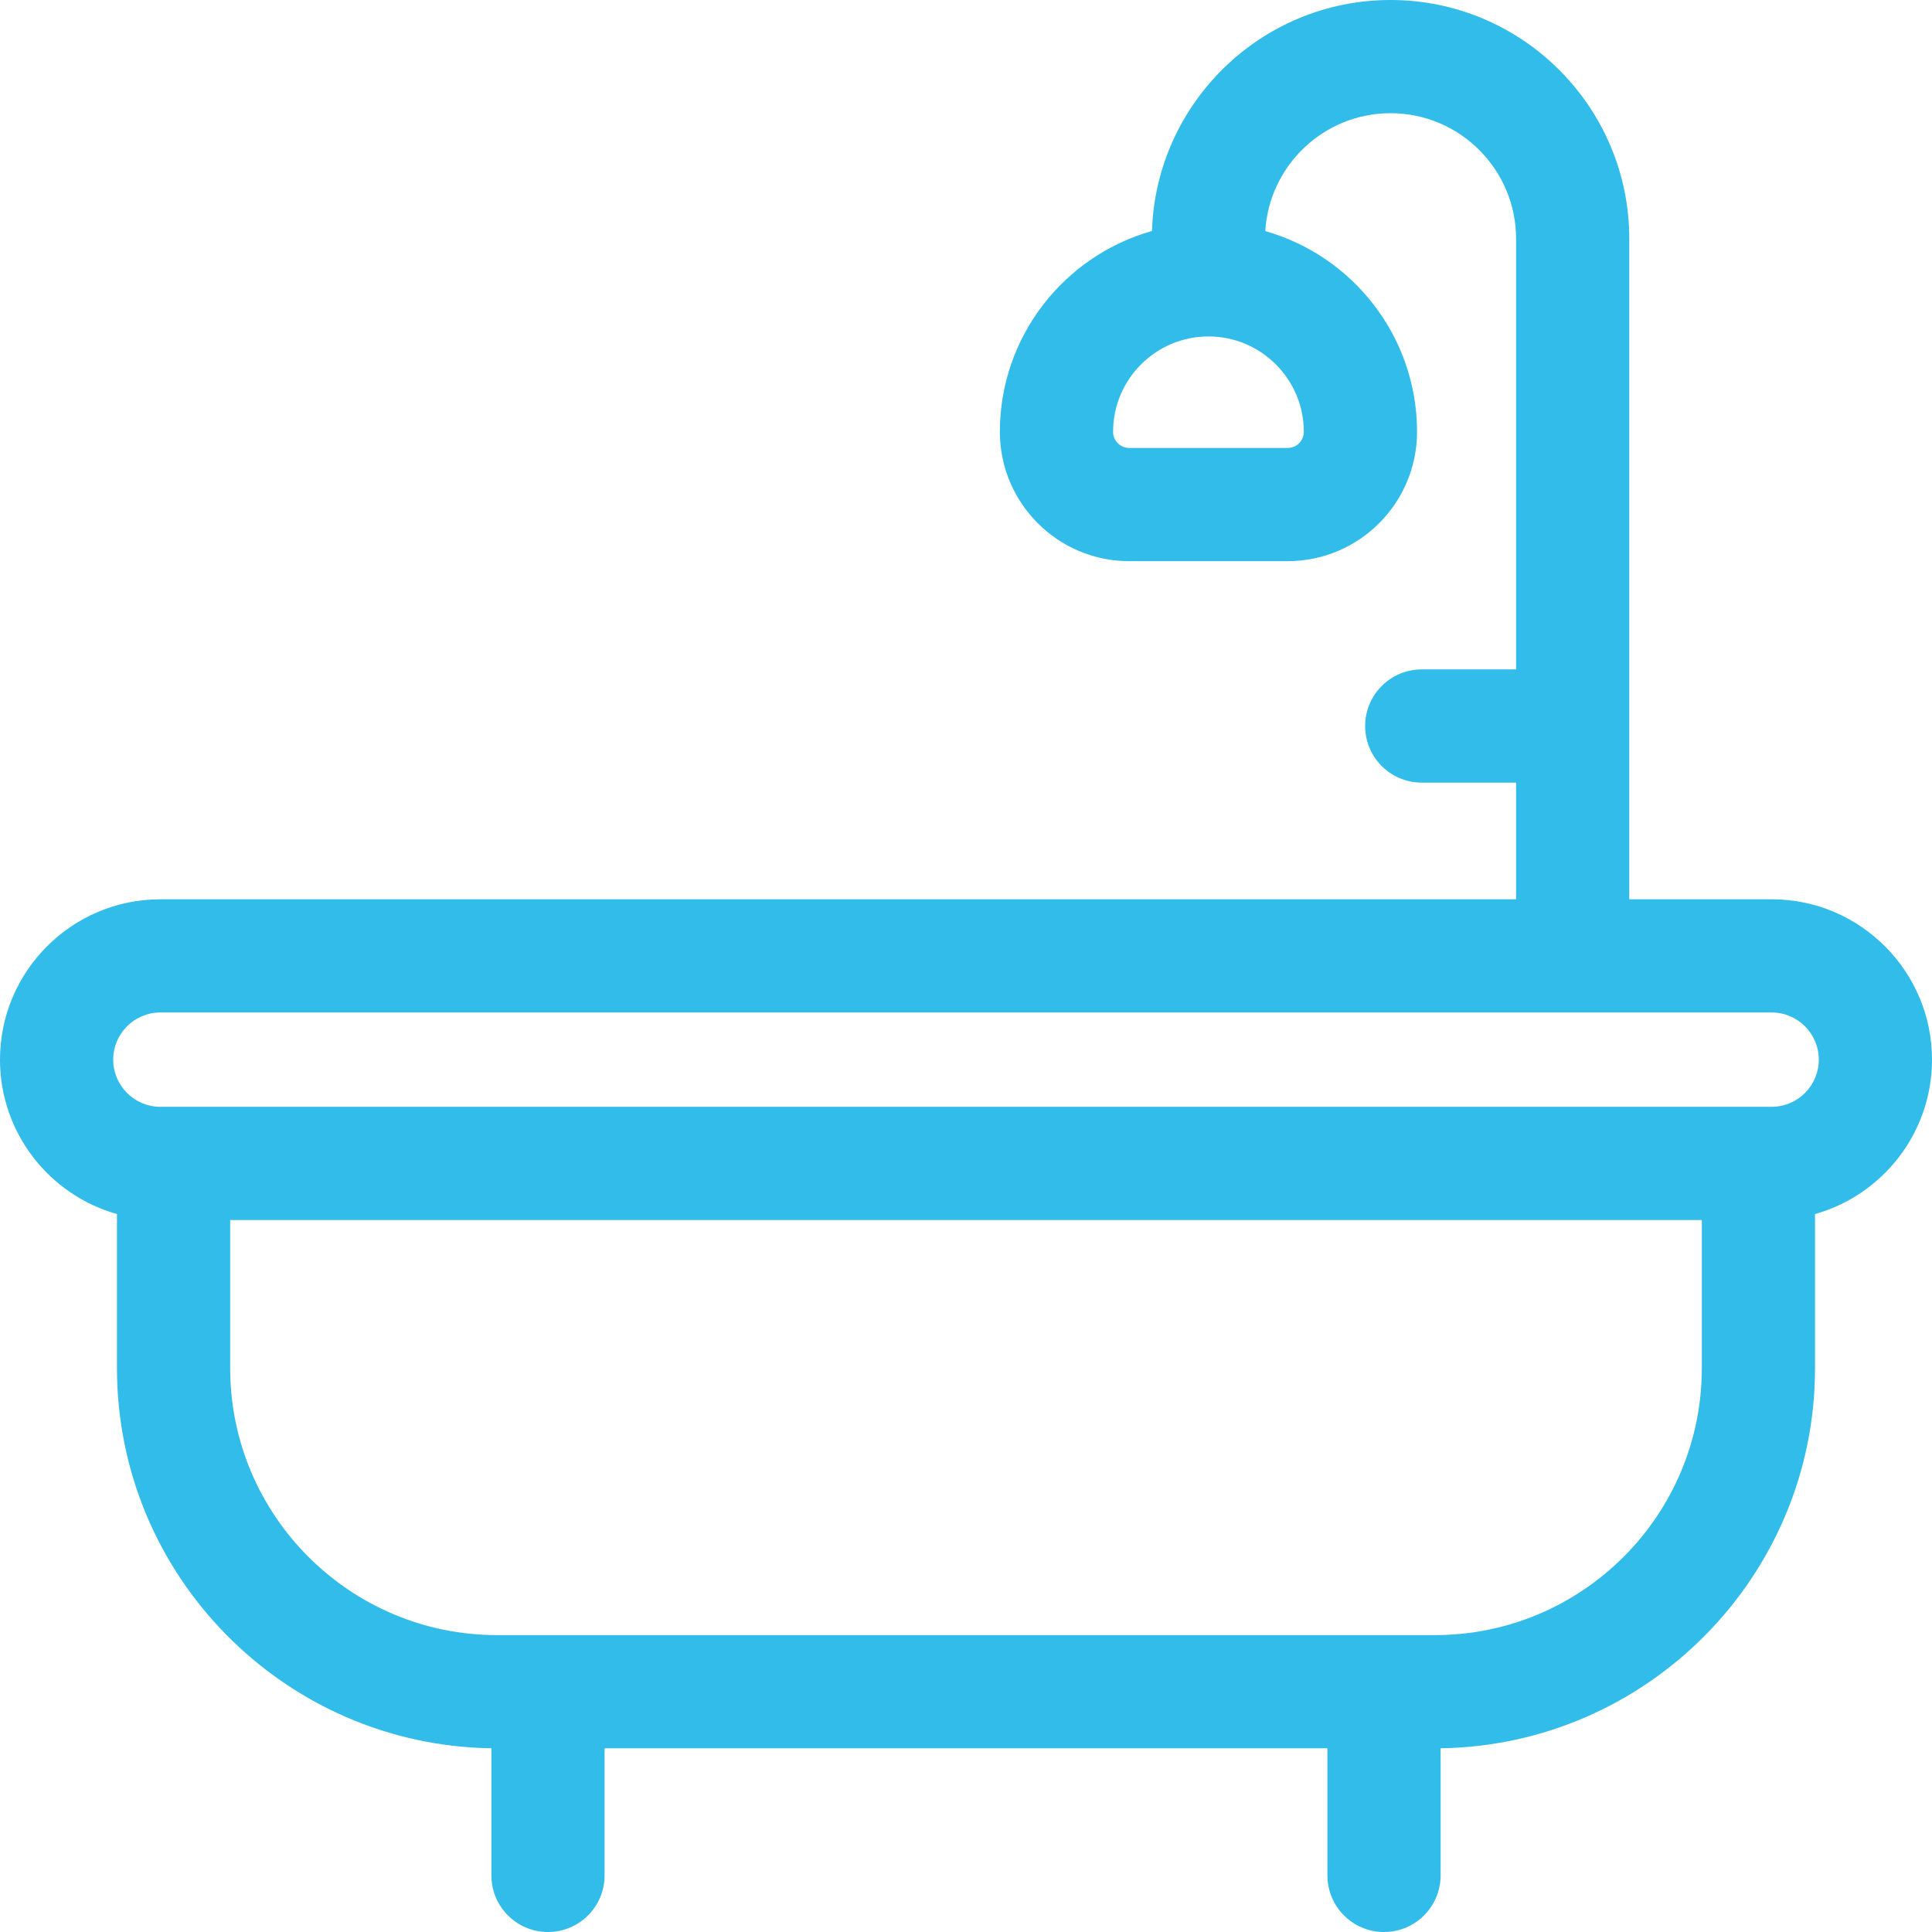
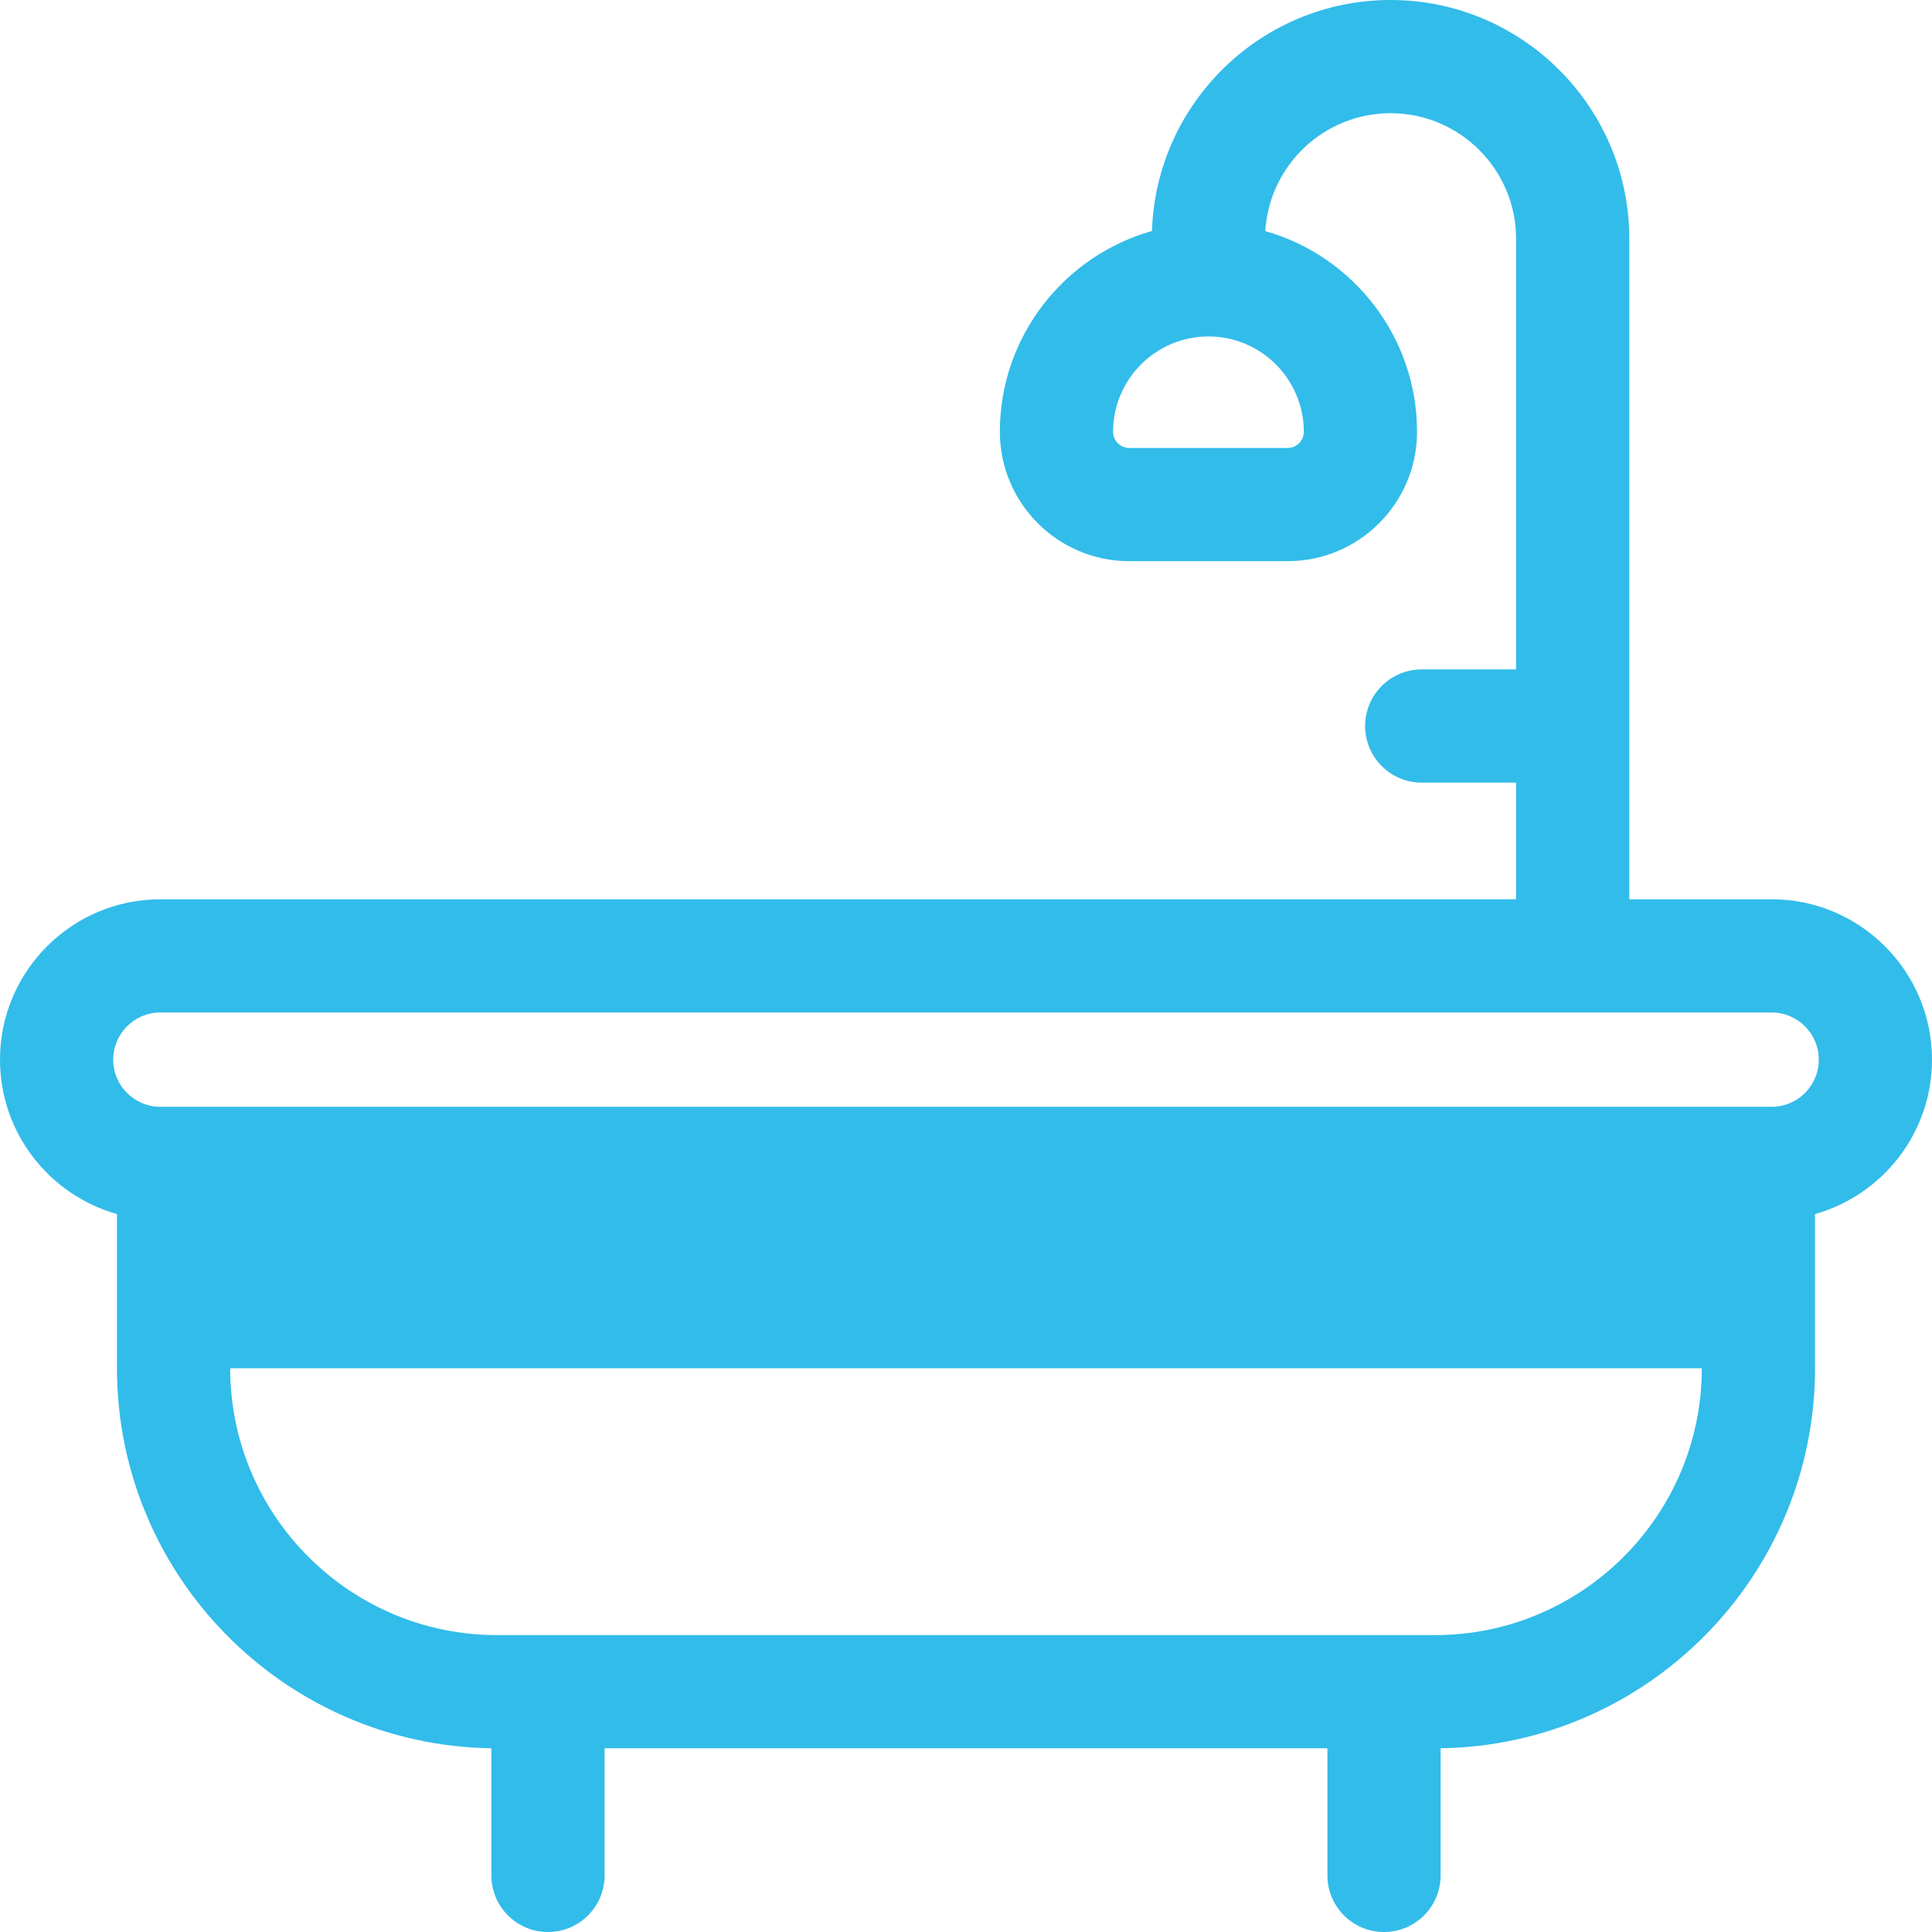
<svg xmlns="http://www.w3.org/2000/svg" height="512px" viewBox="0 0 512 512" width="512px">
  <g>
-     <path d="m512 280.816c0-23.434-19.066-42.5-42.5-42.5h-37.723v-175.055c0-34.883-28.379-63.262-63.262-63.262-34.199 0-62.148 27.277-63.23 61.219-23.23 6.543-40.309 27.922-40.309 53.219 0 18.898 15.375 34.277 34.277 34.277h42c18.898 0 34.277-15.379 34.277-34.277 0-25.262-17.035-46.621-40.215-53.191 1.043-17.406 15.535-31.246 33.199-31.246 18.34 0 33.262 14.922 33.262 33.262v114.141h-25c-8.281 0-15 6.715-15 15s6.719 15 15 15h25v30.918h-359.277c-23.434 0-42.5 19.062-42.5 42.5 0 19.449 13.137 35.891 31 40.918v40.867c0 55.035 44.371 99.902 99.223 100.703v33.691c0 8.285 6.715 15 15 15s15-6.715 15-15v-33.684h191.555v33.684c0 8.285 6.719 15 15 15 8.285 0 15-6.715 15-15v-33.691c54.852-.801 99.223-45.668 99.223-100.703v-40.867c17.863-5.027 31-21.469 31-40.922zm-166.473-166.379c0 2.355-1.918 4.277-4.273 4.277h-42c-2.359 0-4.277-1.922-4.277-4.277 0-13.941 11.34-25.277 25.277-25.277s25.273 11.336 25.273 25.277zm105.473 248.168c0 38.992-31.723 70.715-70.715 70.715h-248.57c-38.992-.004-70.715-31.723-70.715-70.715v-39.285h390zm18.5-69.289h-427c-6.895 0-12.5-5.605-12.5-12.5 0-6.891 5.605-12.5 12.5-12.5h427c6.895 0 12.5 5.609 12.5 12.5 0 6.895-5.605 12.5-12.5 12.5zm0 0" data-original="#000000" class="active-path" data-old_color="#000000" fill="#32BCEA" />
+     <path d="m512 280.816c0-23.434-19.066-42.5-42.5-42.5h-37.723v-175.055c0-34.883-28.379-63.262-63.262-63.262-34.199 0-62.148 27.277-63.23 61.219-23.23 6.543-40.309 27.922-40.309 53.219 0 18.898 15.375 34.277 34.277 34.277h42c18.898 0 34.277-15.379 34.277-34.277 0-25.262-17.035-46.621-40.215-53.191 1.043-17.406 15.535-31.246 33.199-31.246 18.34 0 33.262 14.922 33.262 33.262v114.141h-25c-8.281 0-15 6.715-15 15s6.719 15 15 15h25v30.918h-359.277c-23.434 0-42.5 19.062-42.5 42.5 0 19.449 13.137 35.891 31 40.918v40.867c0 55.035 44.371 99.902 99.223 100.703v33.691c0 8.285 6.715 15 15 15s15-6.715 15-15v-33.684h191.555v33.684c0 8.285 6.719 15 15 15 8.285 0 15-6.715 15-15v-33.691c54.852-.801 99.223-45.668 99.223-100.703v-40.867c17.863-5.027 31-21.469 31-40.922zm-166.473-166.379c0 2.355-1.918 4.277-4.273 4.277h-42c-2.359 0-4.277-1.922-4.277-4.277 0-13.941 11.34-25.277 25.277-25.277s25.273 11.336 25.273 25.277zm105.473 248.168c0 38.992-31.723 70.715-70.715 70.715h-248.57c-38.992-.004-70.715-31.723-70.715-70.715h390zm18.5-69.289h-427c-6.895 0-12.5-5.605-12.5-12.5 0-6.891 5.605-12.5 12.5-12.5h427c6.895 0 12.5 5.609 12.5 12.5 0 6.895-5.605 12.5-12.5 12.5zm0 0" data-original="#000000" class="active-path" data-old_color="#000000" fill="#32BCEA" />
  </g>
</svg>